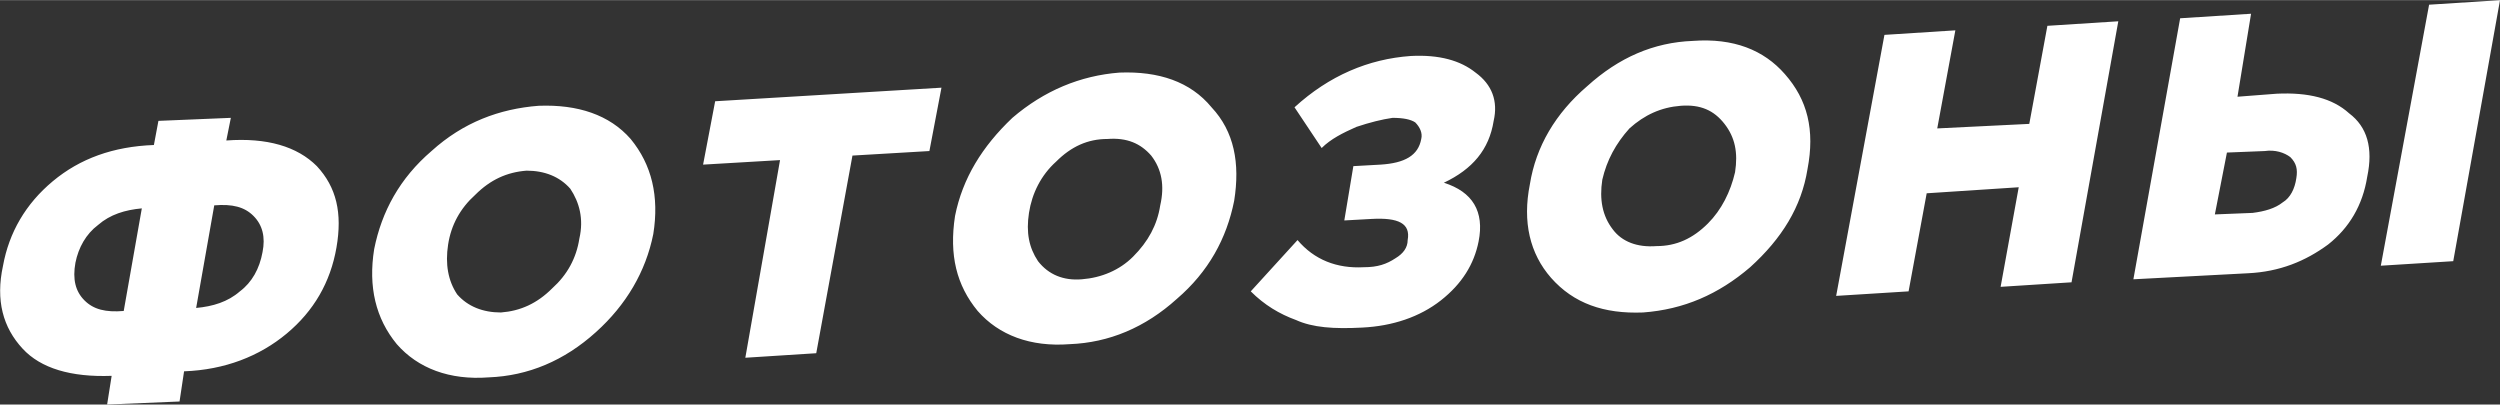
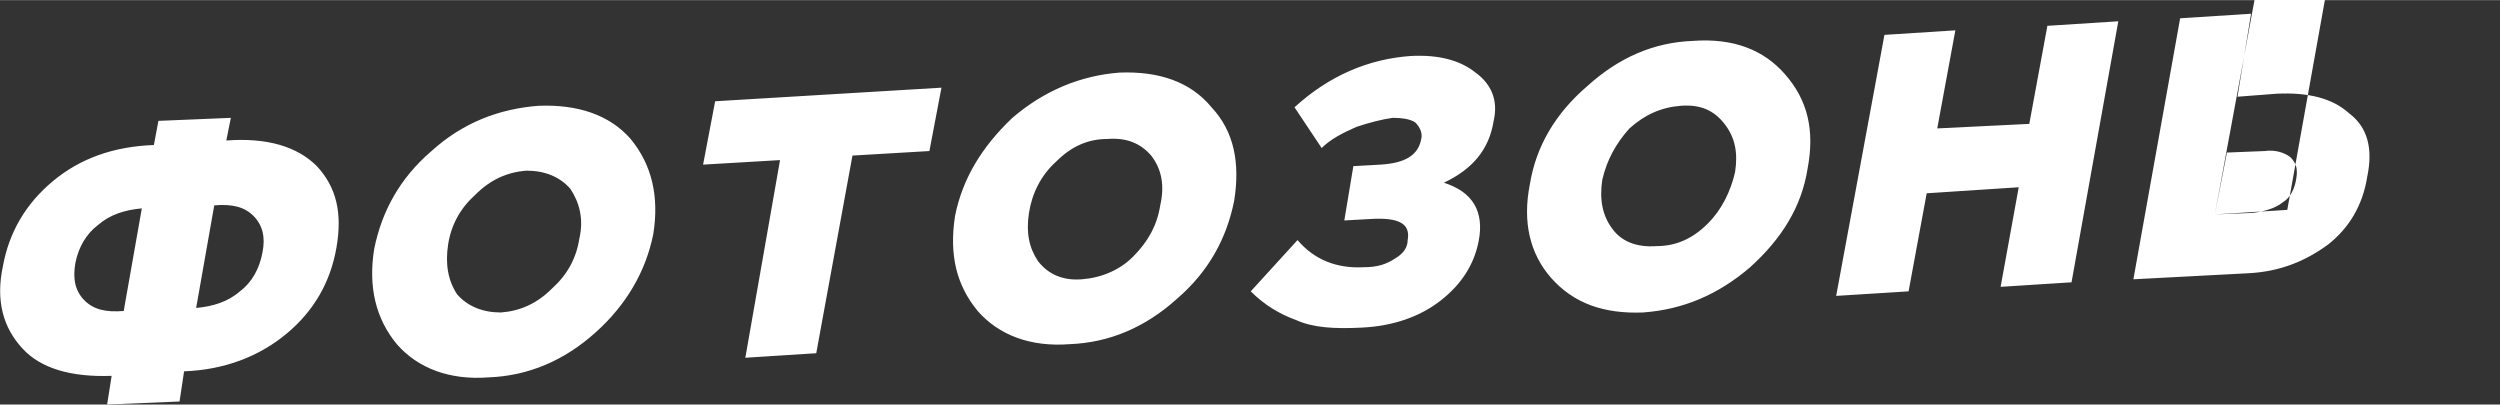
<svg xmlns="http://www.w3.org/2000/svg" xml:space="preserve" width="218.805mm" height="35.418mm" style="shape-rendering:geometricPrecision; text-rendering:geometricPrecision; image-rendering:optimizeQuality; fill-rule:evenodd; clip-rule:evenodd" viewBox="0 0 1657 268">
  <rect x="0" y="0" width="1657" height="268" fill="#333333" stroke="none" />
  <defs>
    <style type="text/css">  .fil0 {fill:white}  </style>
  </defs>
  <g id="Слой_x0020_1">
-     <path class="fil0" d="M71 268l3 -19c-27,1 -47,-5 -59,-18 -13,-14 -18,-32 -13,-55 4,-22 15,-41 33,-56 18,-15 40,-23 67,-24l3 -16 48 -2 -3 15c27,-2 47,4 60,17 13,14 17,31 13,54 -4,23 -15,42 -33,57 -18,15 -41,24 -68,25l-3 20 -48 2zm11 -62l12 -68c-11,1 -21,4 -29,11 -8,6 -13,15 -15,25 -2,11 0,19 6,25 6,6 14,8 26,7zm48 -2c11,-1 21,-4 29,-11 8,-6 13,-15 15,-26 2,-10 0,-18 -6,-24 -6,-6 -14,-8 -26,-7l-12 68zm265 16c-21,19 -45,29 -71,30 -26,2 -47,-6 -61,-22 -14,-17 -19,-38 -15,-63 5,-25 17,-47 38,-65 21,-19 45,-28 71,-30 26,-1 47,6 61,22 14,17 19,38 15,63 -5,25 -18,47 -38,65zm-63 -13c13,-1 24,-6 34,-16 10,-9 16,-20 18,-33 3,-13 0,-24 -6,-33 -7,-8 -17,-12 -29,-12 -13,1 -24,6 -34,16 -10,9 -16,20 -18,33 -2,13 0,24 6,33 7,8 17,12 29,12zm162 30l23 -131 -51 3 8 -42 150 -9 -8 42 -51 3 -24 131 -47 3zm286 -39c-21,19 -45,29 -71,30 -26,2 -47,-6 -61,-22 -14,-17 -19,-37 -15,-63 5,-25 18,-46 38,-65 21,-18 45,-28 71,-30 26,-1 47,6 61,23 15,16 19,37 15,62 -5,25 -17,47 -38,65zm-63 -13c13,-1 25,-6 34,-15 10,-10 16,-21 18,-34 3,-13 1,-24 -6,-33 -7,-8 -16,-12 -29,-11 -13,0 -24,5 -34,15 -10,9 -16,21 -18,34 -2,13 0,23 6,32 7,9 17,13 29,12zm186 32c-19,1 -33,0 -44,-5 -11,-4 -21,-10 -30,-19l31 -34c11,13 26,19 44,18 9,0 15,-2 21,-6 5,-3 8,-7 8,-12 2,-11 -6,-15 -24,-14l-18 1 6 -36 18 -1c16,-1 25,-6 27,-17 1,-4 -1,-8 -4,-11 -3,-2 -8,-3 -15,-3 -7,1 -15,3 -24,6 -9,4 -17,8 -23,14l-18 -27c23,-21 49,-32 77,-34 19,-1 33,3 43,11 11,8 15,19 12,32 -3,19 -14,32 -33,41 19,6 27,19 23,39 -3,15 -11,28 -25,39 -14,11 -32,17 -52,18zm257 -40c-21,18 -44,28 -71,30 -26,1 -46,-6 -61,-23 -14,-16 -19,-37 -14,-62 4,-25 17,-47 38,-65 21,-19 44,-29 70,-30 27,-2 47,6 61,22 15,17 20,37 15,63 -4,25 -17,46 -38,65zm-62 -14c13,0 24,-5 34,-15 9,-9 15,-21 18,-34 2,-13 0,-23 -7,-32 -7,-9 -16,-13 -29,-12 -13,1 -24,6 -34,15 -9,10 -15,21 -18,34 -2,13 0,24 7,33 6,8 16,12 29,11zm119 33l32 -173 47 -3 -12 65 61 -3 12 -65 47 -3 -31 173 -47 3 12 -66 -61 4 -12 65 -48 3zm197 -11l31 -173 47 -3 -9 55 26 -2c21,-1 37,3 48,13 12,9 16,23 12,42 -3,19 -12,34 -26,45 -15,11 -32,18 -53,19l-76 4zm54 -43l25 -1c8,-1 15,-3 20,-7 5,-3 8,-9 9,-16 1,-6 0,-10 -4,-14 -4,-3 -10,-5 -17,-4l-25 1 -8 41zm110 34l32 -173 47 -3 -31 173 -48 3z" />
+     <path class="fil0" d="M71 268l3 -19c-27,1 -47,-5 -59,-18 -13,-14 -18,-32 -13,-55 4,-22 15,-41 33,-56 18,-15 40,-23 67,-24l3 -16 48 -2 -3 15c27,-2 47,4 60,17 13,14 17,31 13,54 -4,23 -15,42 -33,57 -18,15 -41,24 -68,25l-3 20 -48 2zm11 -62l12 -68c-11,1 -21,4 -29,11 -8,6 -13,15 -15,25 -2,11 0,19 6,25 6,6 14,8 26,7zm48 -2c11,-1 21,-4 29,-11 8,-6 13,-15 15,-26 2,-10 0,-18 -6,-24 -6,-6 -14,-8 -26,-7l-12 68zm265 16c-21,19 -45,29 -71,30 -26,2 -47,-6 -61,-22 -14,-17 -19,-38 -15,-63 5,-25 17,-47 38,-65 21,-19 45,-28 71,-30 26,-1 47,6 61,22 14,17 19,38 15,63 -5,25 -18,47 -38,65zm-63 -13c13,-1 24,-6 34,-16 10,-9 16,-20 18,-33 3,-13 0,-24 -6,-33 -7,-8 -17,-12 -29,-12 -13,1 -24,6 -34,16 -10,9 -16,20 -18,33 -2,13 0,24 6,33 7,8 17,12 29,12zm162 30l23 -131 -51 3 8 -42 150 -9 -8 42 -51 3 -24 131 -47 3zm286 -39c-21,19 -45,29 -71,30 -26,2 -47,-6 -61,-22 -14,-17 -19,-37 -15,-63 5,-25 18,-46 38,-65 21,-18 45,-28 71,-30 26,-1 47,6 61,23 15,16 19,37 15,62 -5,25 -17,47 -38,65zm-63 -13c13,-1 25,-6 34,-15 10,-10 16,-21 18,-34 3,-13 1,-24 -6,-33 -7,-8 -16,-12 -29,-11 -13,0 -24,5 -34,15 -10,9 -16,21 -18,34 -2,13 0,23 6,32 7,9 17,13 29,12zm186 32c-19,1 -33,0 -44,-5 -11,-4 -21,-10 -30,-19l31 -34c11,13 26,19 44,18 9,0 15,-2 21,-6 5,-3 8,-7 8,-12 2,-11 -6,-15 -24,-14l-18 1 6 -36 18 -1c16,-1 25,-6 27,-17 1,-4 -1,-8 -4,-11 -3,-2 -8,-3 -15,-3 -7,1 -15,3 -24,6 -9,4 -17,8 -23,14l-18 -27c23,-21 49,-32 77,-34 19,-1 33,3 43,11 11,8 15,19 12,32 -3,19 -14,32 -33,41 19,6 27,19 23,39 -3,15 -11,28 -25,39 -14,11 -32,17 -52,18zm257 -40c-21,18 -44,28 -71,30 -26,1 -46,-6 -61,-23 -14,-16 -19,-37 -14,-62 4,-25 17,-47 38,-65 21,-19 44,-29 70,-30 27,-2 47,6 61,22 15,17 20,37 15,63 -4,25 -17,46 -38,65zm-62 -14c13,0 24,-5 34,-15 9,-9 15,-21 18,-34 2,-13 0,-23 -7,-32 -7,-9 -16,-13 -29,-12 -13,1 -24,6 -34,15 -9,10 -15,21 -18,34 -2,13 0,24 7,33 6,8 16,12 29,11zm119 33l32 -173 47 -3 -12 65 61 -3 12 -65 47 -3 -31 173 -47 3 12 -66 -61 4 -12 65 -48 3zm197 -11l31 -173 47 -3 -9 55 26 -2c21,-1 37,3 48,13 12,9 16,23 12,42 -3,19 -12,34 -26,45 -15,11 -32,18 -53,19l-76 4zm54 -43l25 -1c8,-1 15,-3 20,-7 5,-3 8,-9 9,-16 1,-6 0,-10 -4,-14 -4,-3 -10,-5 -17,-4l-25 1 -8 41zl32 -173 47 -3 -31 173 -48 3z" />
  </g>
</svg>